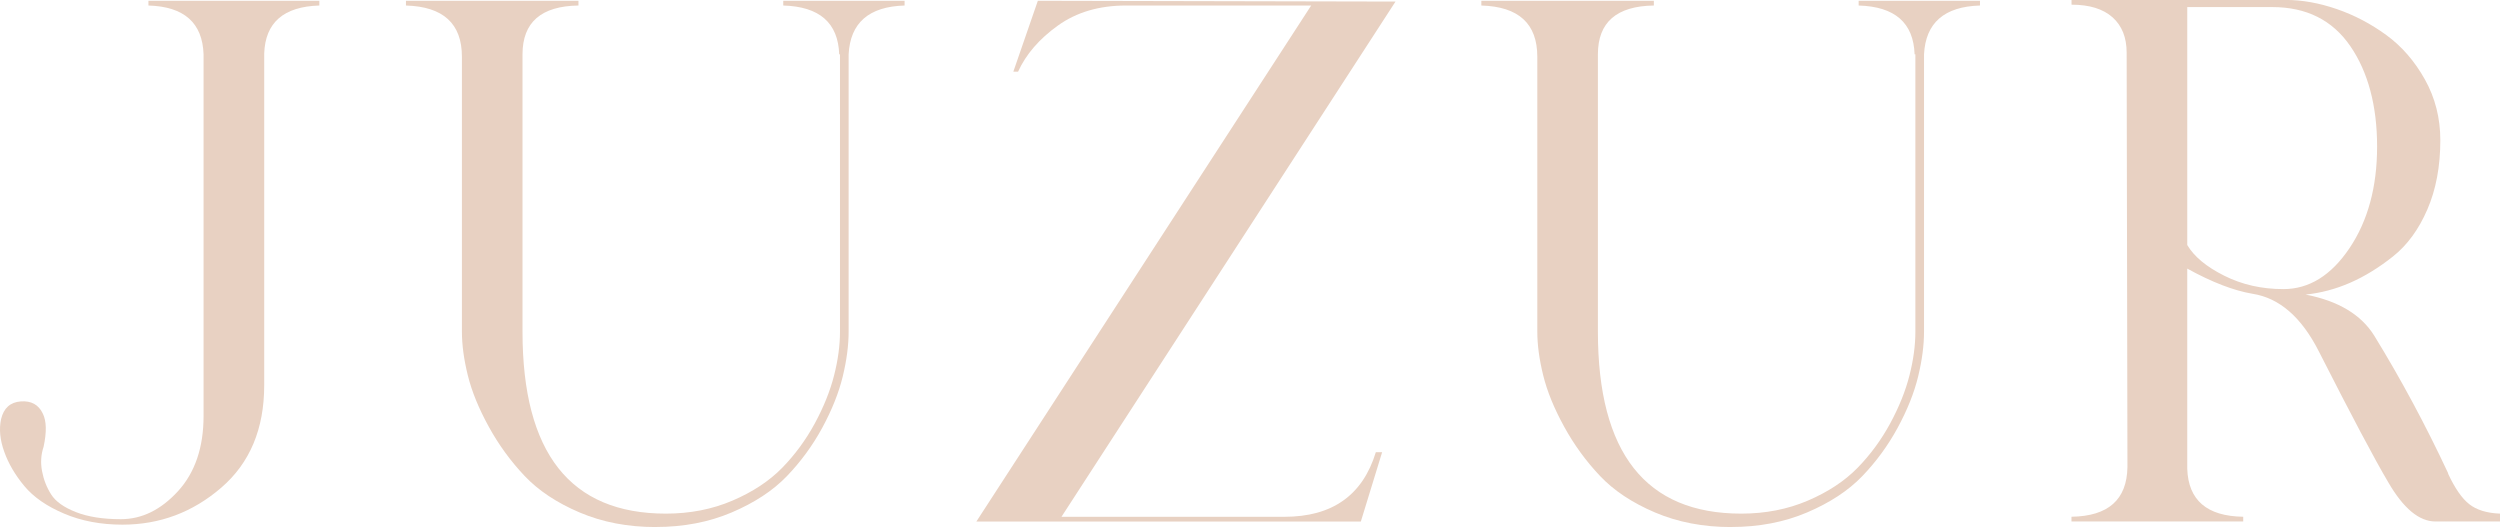
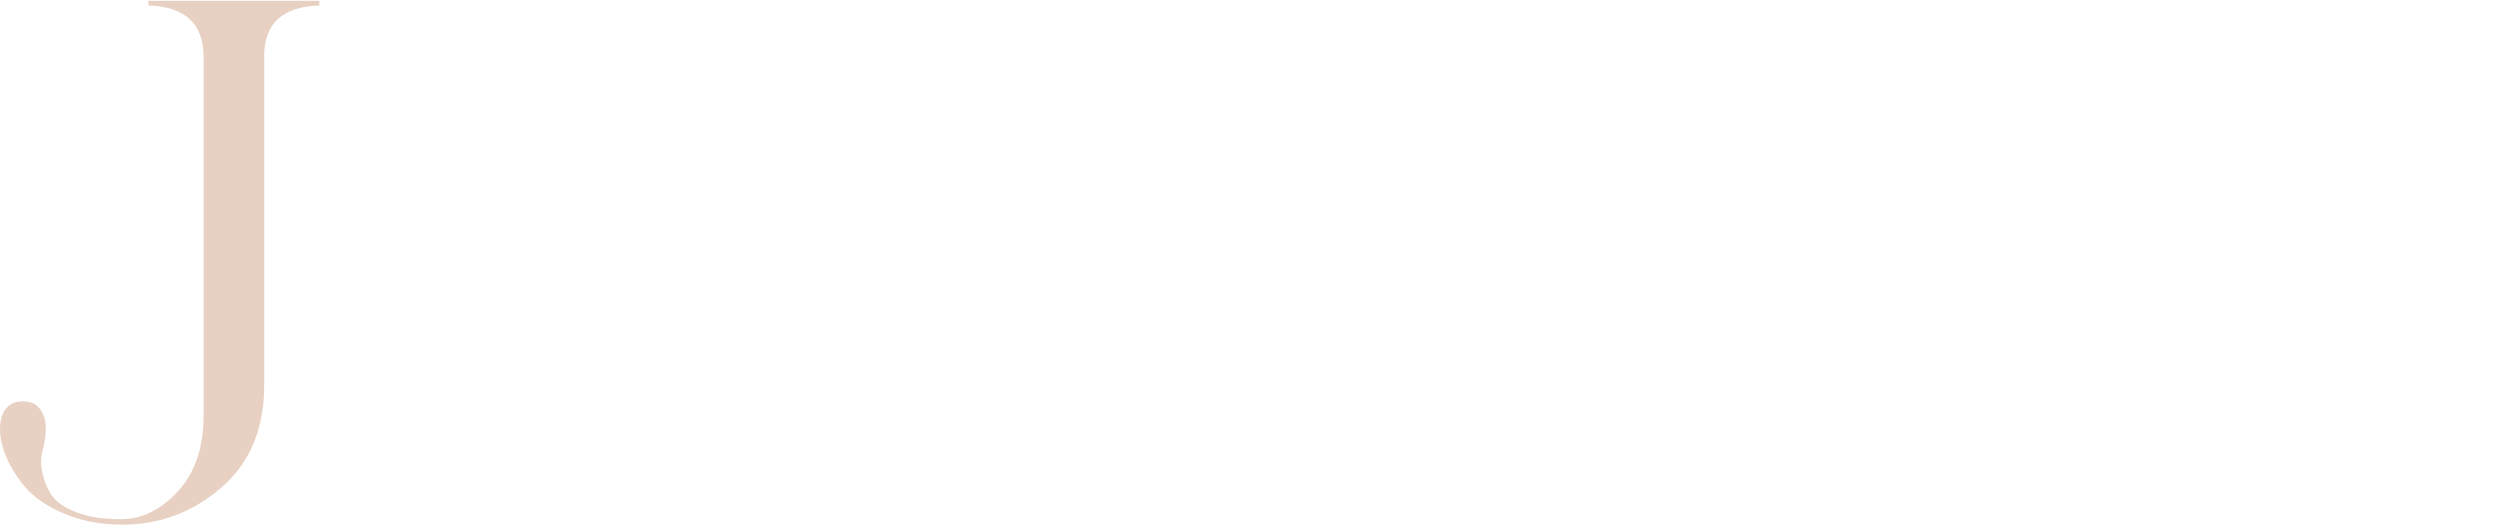
<svg xmlns="http://www.w3.org/2000/svg" viewBox="0 0 512 107.94" id="Layer_2">
  <defs>
    <style>
      .cls-1 {
        fill: #e8d1c2;
      }
    </style>
  </defs>
  <g data-sanitized-data-name="Layer_1" data-name="Layer_1" id="Layer_1-2">
    <g>
      <path d="M30.39.16h35.01v.97c-7.32.22-11.08,3.5-11.29,9.84v67.93c0,8.93-2.93,15.92-8.79,20.97-5.86,5.06-12.61,7.58-20.25,7.58-4.41,0-8.39-.75-11.94-2.26-3.55-1.5-6.27-3.39-8.15-5.65-1.88-2.26-3.25-4.6-4.11-7.02C0,90.11-.22,87.88.22,85.84c.54-2.26,1.88-3.47,4.03-3.63,2.15-.16,3.66.67,4.52,2.5.75,1.51.81,3.77.16,6.78-.54,1.61-.65,3.28-.32,5,.32,1.72.94,3.31,1.86,4.76.91,1.45,2.61,2.66,5.08,3.63,2.47.97,5.54,1.45,9.2,1.45,4.3,0,8.2-1.91,11.7-5.73,3.49-3.82,5.24-8.96,5.24-15.41V11.13c-.22-6.45-3.98-9.79-11.29-10V.16Z" class="cls-1" />
-       <path d="M134.29,107.94c-5.7,0-10.89-.99-15.57-2.98-4.68-1.99-8.45-4.49-11.29-7.5-2.85-3.01-5.3-6.37-7.34-10.09-2.04-3.71-3.47-7.2-4.28-10.49-.81-3.28-1.21-6.26-1.21-8.95V11.62c0-6.78-3.82-10.27-11.46-10.49V.16h35.33v.97c-7.64.11-11.46,3.44-11.46,10v56.79c0,24.85,9.79,37.27,29.36,37.27,4.95,0,9.49-.89,13.63-2.66,4.14-1.77,7.53-4.01,10.17-6.7,2.63-2.69,4.86-5.73,6.7-9.11,1.83-3.39,3.15-6.67,3.95-9.84.81-3.17,1.21-6.16,1.21-8.95V11.13h-.16c-.22-6.45-4.03-9.79-11.46-10V.16h24.85v.97c-7.32.22-11.13,3.55-11.46,10v56.79c0,2.8-.4,5.86-1.21,9.2-.81,3.34-2.21,6.83-4.19,10.49-1.99,3.66-4.41,6.96-7.26,9.92-2.85,2.96-6.62,5.43-11.29,7.42-4.68,1.99-9.87,2.98-15.57,2.98Z" class="cls-1" />
-       <path d="M199.96,106.81L268.53,1.13h-37.92c-5.49,0-10.14,1.37-13.96,4.11-3.82,2.74-6.53,5.89-8.15,9.44h-.97L212.55.16l73.25.16-68.41,105.52h45.66c9.79,0,16.03-4.41,18.72-13.23h1.29l-4.36,14.2h-78.74Z" class="cls-1" />
-       <path d="M354.53,107.94c-5.7,0-10.89-.99-15.57-2.98-4.68-1.99-8.45-4.49-11.29-7.5-2.85-3.01-5.3-6.37-7.34-10.09-2.04-3.71-3.47-7.2-4.28-10.49-.81-3.28-1.21-6.26-1.21-8.95V11.62c0-6.78-3.82-10.27-11.46-10.49V.16h35.33v.97c-7.64.11-11.46,3.44-11.46,10v56.79c0,24.85,9.79,37.27,29.36,37.27,4.95,0,9.49-.89,13.63-2.66,4.14-1.77,7.53-4.01,10.17-6.7,2.63-2.69,4.86-5.73,6.7-9.11,1.83-3.39,3.15-6.67,3.95-9.84.81-3.17,1.21-6.16,1.21-8.95V11.13h-.16c-.22-6.45-4.03-9.79-11.46-10V.16h24.85v.97c-7.32.22-11.13,3.55-11.46,10v56.79c0,2.8-.4,5.86-1.21,9.2-.81,3.34-2.21,6.83-4.19,10.49-1.99,3.66-4.41,6.96-7.26,9.92-2.85,2.96-6.62,5.43-11.29,7.42-4.68,1.99-9.87,2.98-15.57,2.98Z" class="cls-1" />
-       <path d="M501.35,96.97c1.4,3.01,2.85,5.11,4.36,6.29,1.5,1.18,3.6,1.83,6.29,1.93v1.61h-13.23c-3.34,0-6.56-2.69-9.68-8.07-2.8-4.73-7.53-13.66-14.2-26.78-3.55-6.99-8.07-10.92-13.55-11.78-3.87-.65-8.34-2.37-13.39-5.16v40.98c.21,6.45,4.03,9.74,11.46,9.84v.97h-35.17v-.97c7.53-.11,11.35-3.49,11.46-10.16l-.16-84.87c0-3.12-.97-5.54-2.9-7.26-1.94-1.72-4.73-2.58-8.39-2.58v-.97h43.89c3.33,0,6.8.62,10.41,1.86,3.6,1.24,6.99,3.01,10.17,5.33,3.17,2.31,5.81,5.35,7.91,9.11,2.1,3.77,3.15,7.91,3.15,12.42,0,5.38-.89,10.11-2.66,14.2-1.77,4.09-4.11,7.29-7.02,9.6-2.9,2.31-5.84,4.11-8.79,5.4-2.96,1.29-6,2.1-9.12,2.42,6.67,1.29,11.35,4.09,14.04,8.39,5.49,8.93,10.54,18.34,15.17,28.24ZM467.63,59.21c5.27,0,9.79-2.8,13.55-8.39,3.76-5.59,5.65-12.53,5.65-20.81s-1.83-15.25-5.49-20.57c-3.66-5.32-8.98-7.99-15.97-7.99h-17.42v48.73c1.4,2.37,3.92,4.46,7.58,6.29,3.65,1.83,7.69,2.74,12.1,2.74Z" class="cls-1" />
    </g>
  </g>
</svg>